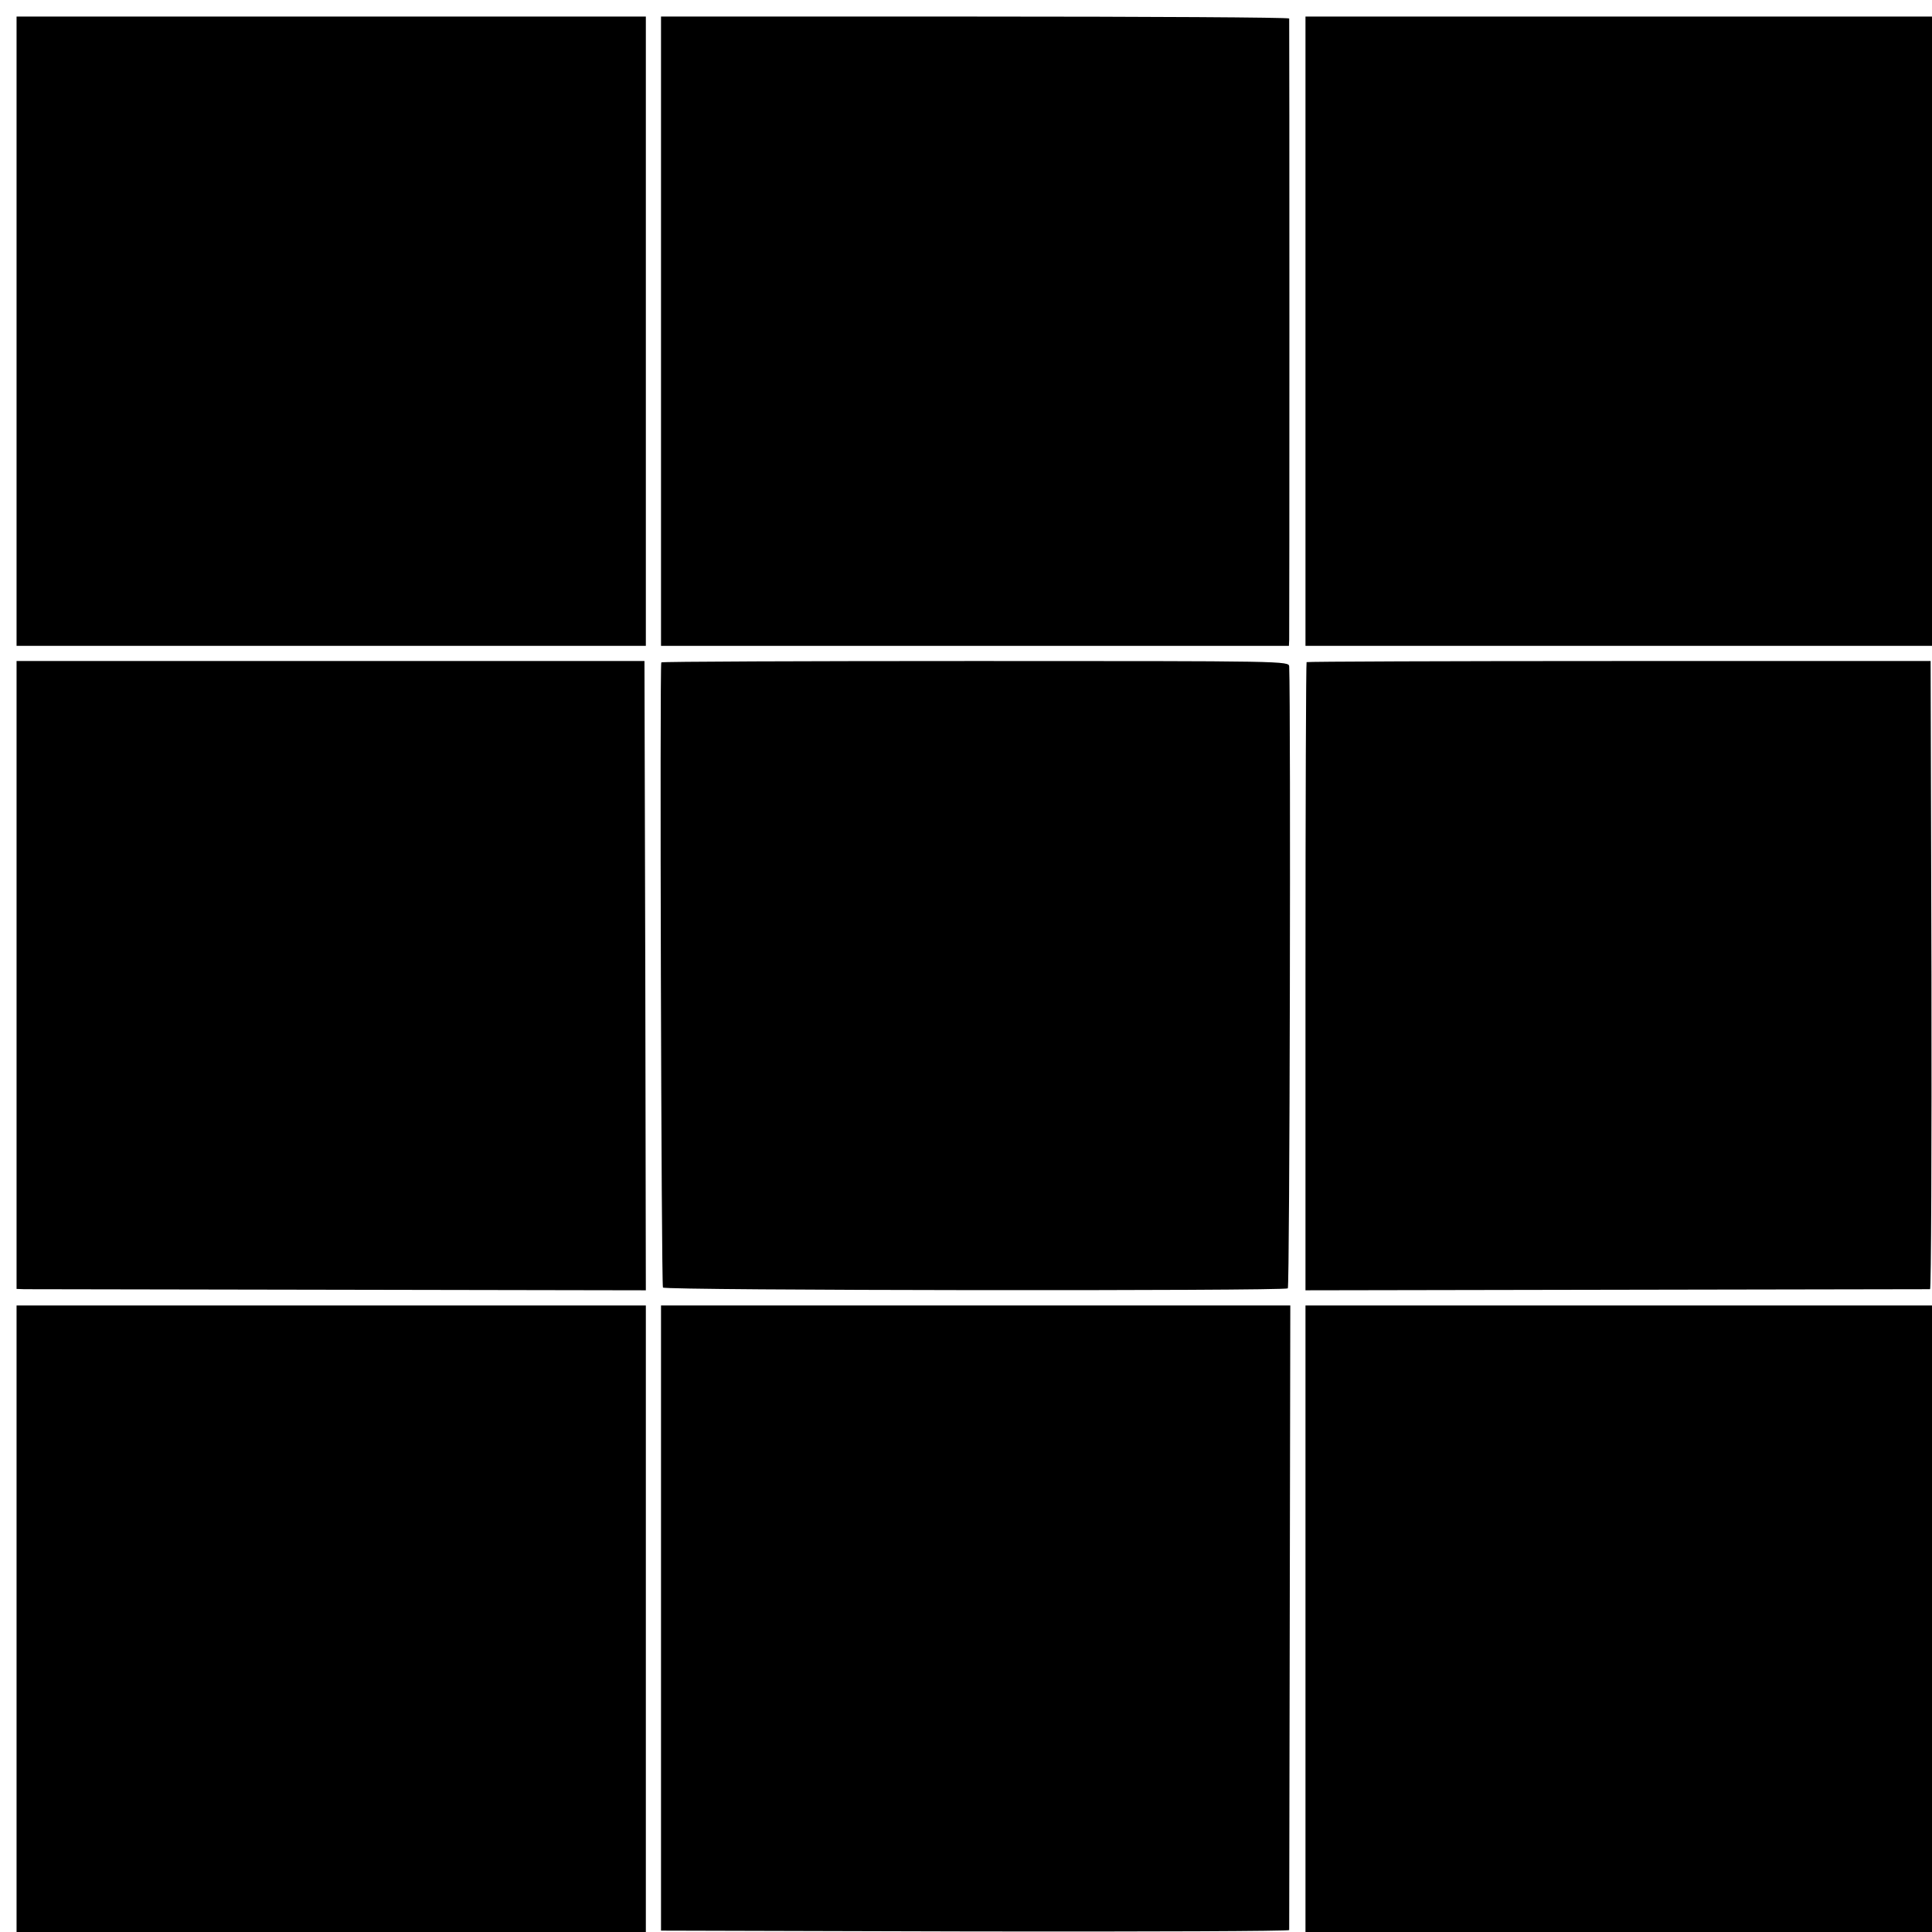
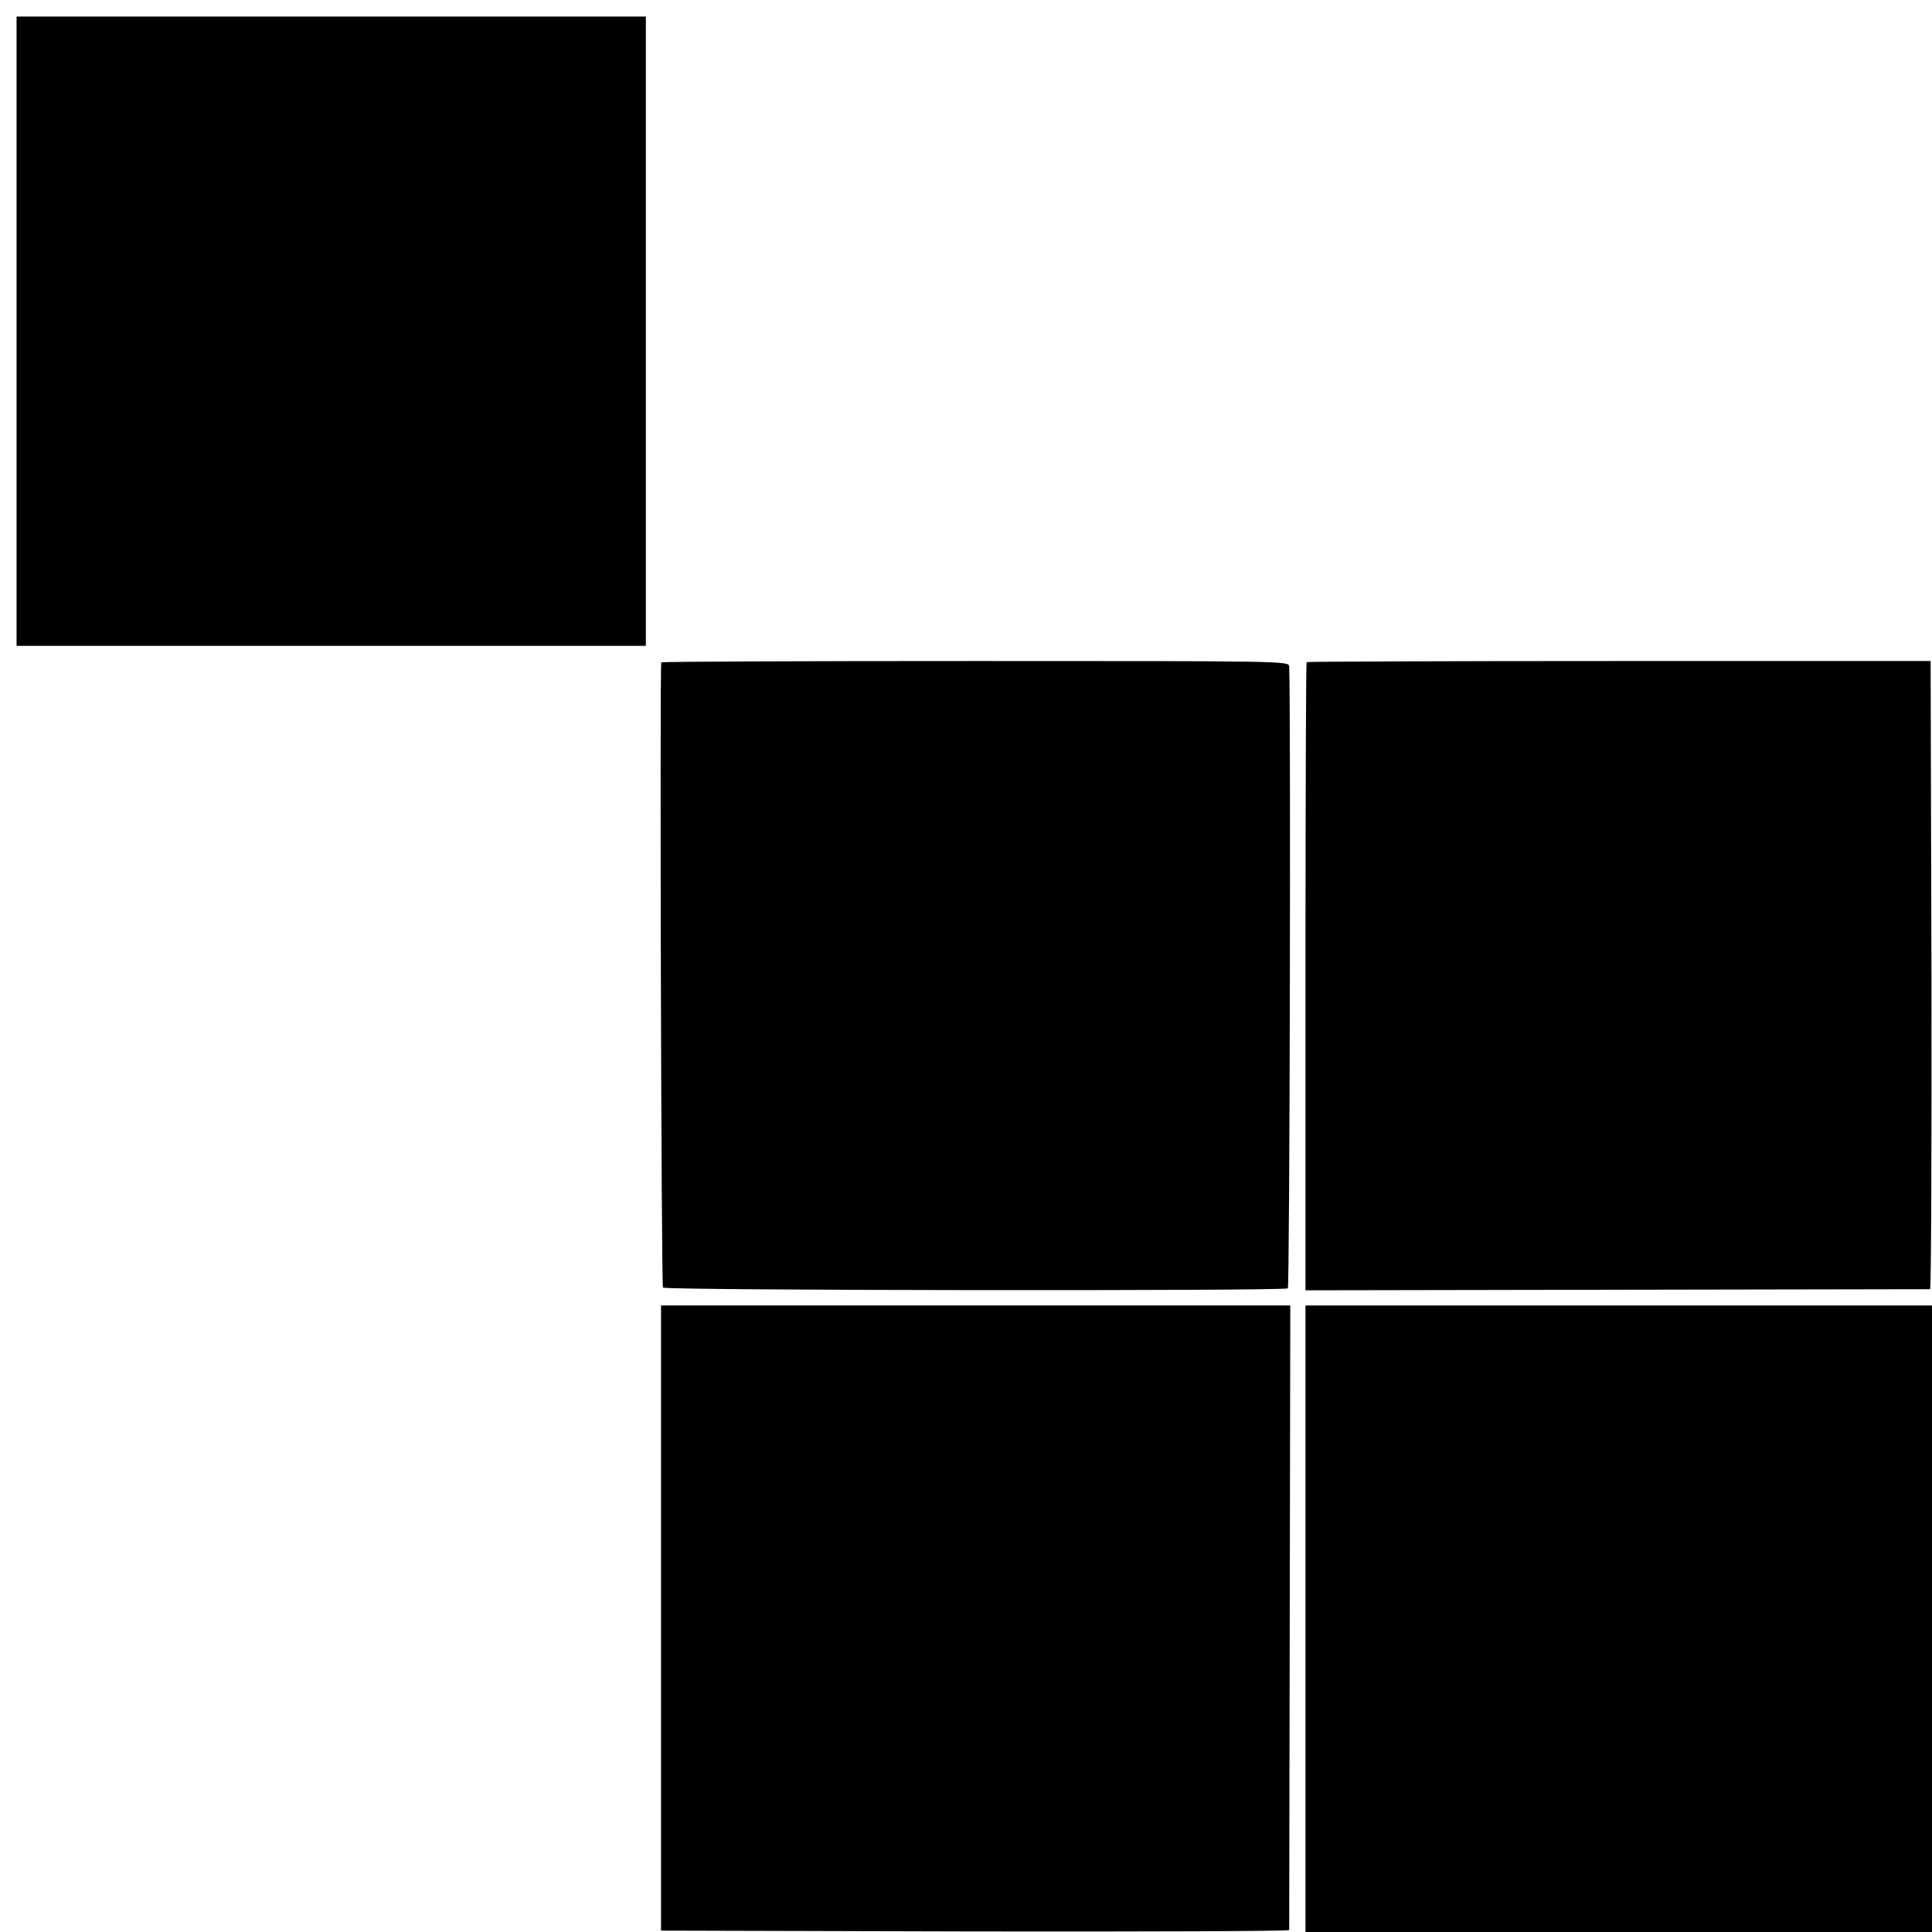
<svg xmlns="http://www.w3.org/2000/svg" version="1.0" width="700pt" height="700pt" viewBox="0 0 700 700" preserveAspectRatio="xMidYMid meet">
  <g transform="translate(0,700) scale(0.1,-0.1)" fill="#000000" stroke="none">
    <path d="M60 5800 l0 -1140 1140 0 1140 0 0 1140 0 1140 -1140 0 -1140 0 0 -1140z" />
-     <path d="M2395 5800 l0 -1140 1138 0 1137 0 1 23 c1 29 1 2240 0 2250 -1 4 -513 7 -1139 7 l-1137 0 0 -1140z" />
-     <path d="M4730 5800 l0 -1140 1135 0 1135 0 0 1140 0 1140 -1135 0 -1135 0 0 -1140z" />
-     <path d="M60 3468 l0 -1138 28 -1 c15 0 528 -1 1140 -2 l1112 -2 -2 1140 -3 1140 -1137 0 -1138 0 0 -1137z" />
    <path d="M2396 4600 c-6 -13 0 -2256 6 -2265 7 -11 2247 -13 2264 -3 7 5 11 2096 5 2253 -1 20 -8 20 -1137 20 -625 0 -1137 -2 -1138 -5z" />
    <path d="M4734 4601 c-2 -2 -4 -515 -4 -1140 l0 -1136 1127 2 c621 1 1131 2 1136 2 4 1 6 513 5 1139 l-3 1137 -1128 0 c-621 0 -1131 -2 -1133 -4z" />
-     <path d="M60 1135 l0 -1135 1140 0 1140 0 0 1135 0 1135 -1140 0 -1140 0 0 -1135z" />
    <path d="M2395 1138 l0 -1133 1138 -3 c625 -1 1137 1 1138 5 0 5 1 515 2 1136 l2 1127 -1140 0 -1140 0 0 -1132z" />
    <path d="M4730 1135 l0 -1135 1135 0 1135 0 0 1135 0 1135 -1135 0 -1135 0 0 -1135z" />
  </g>
</svg>